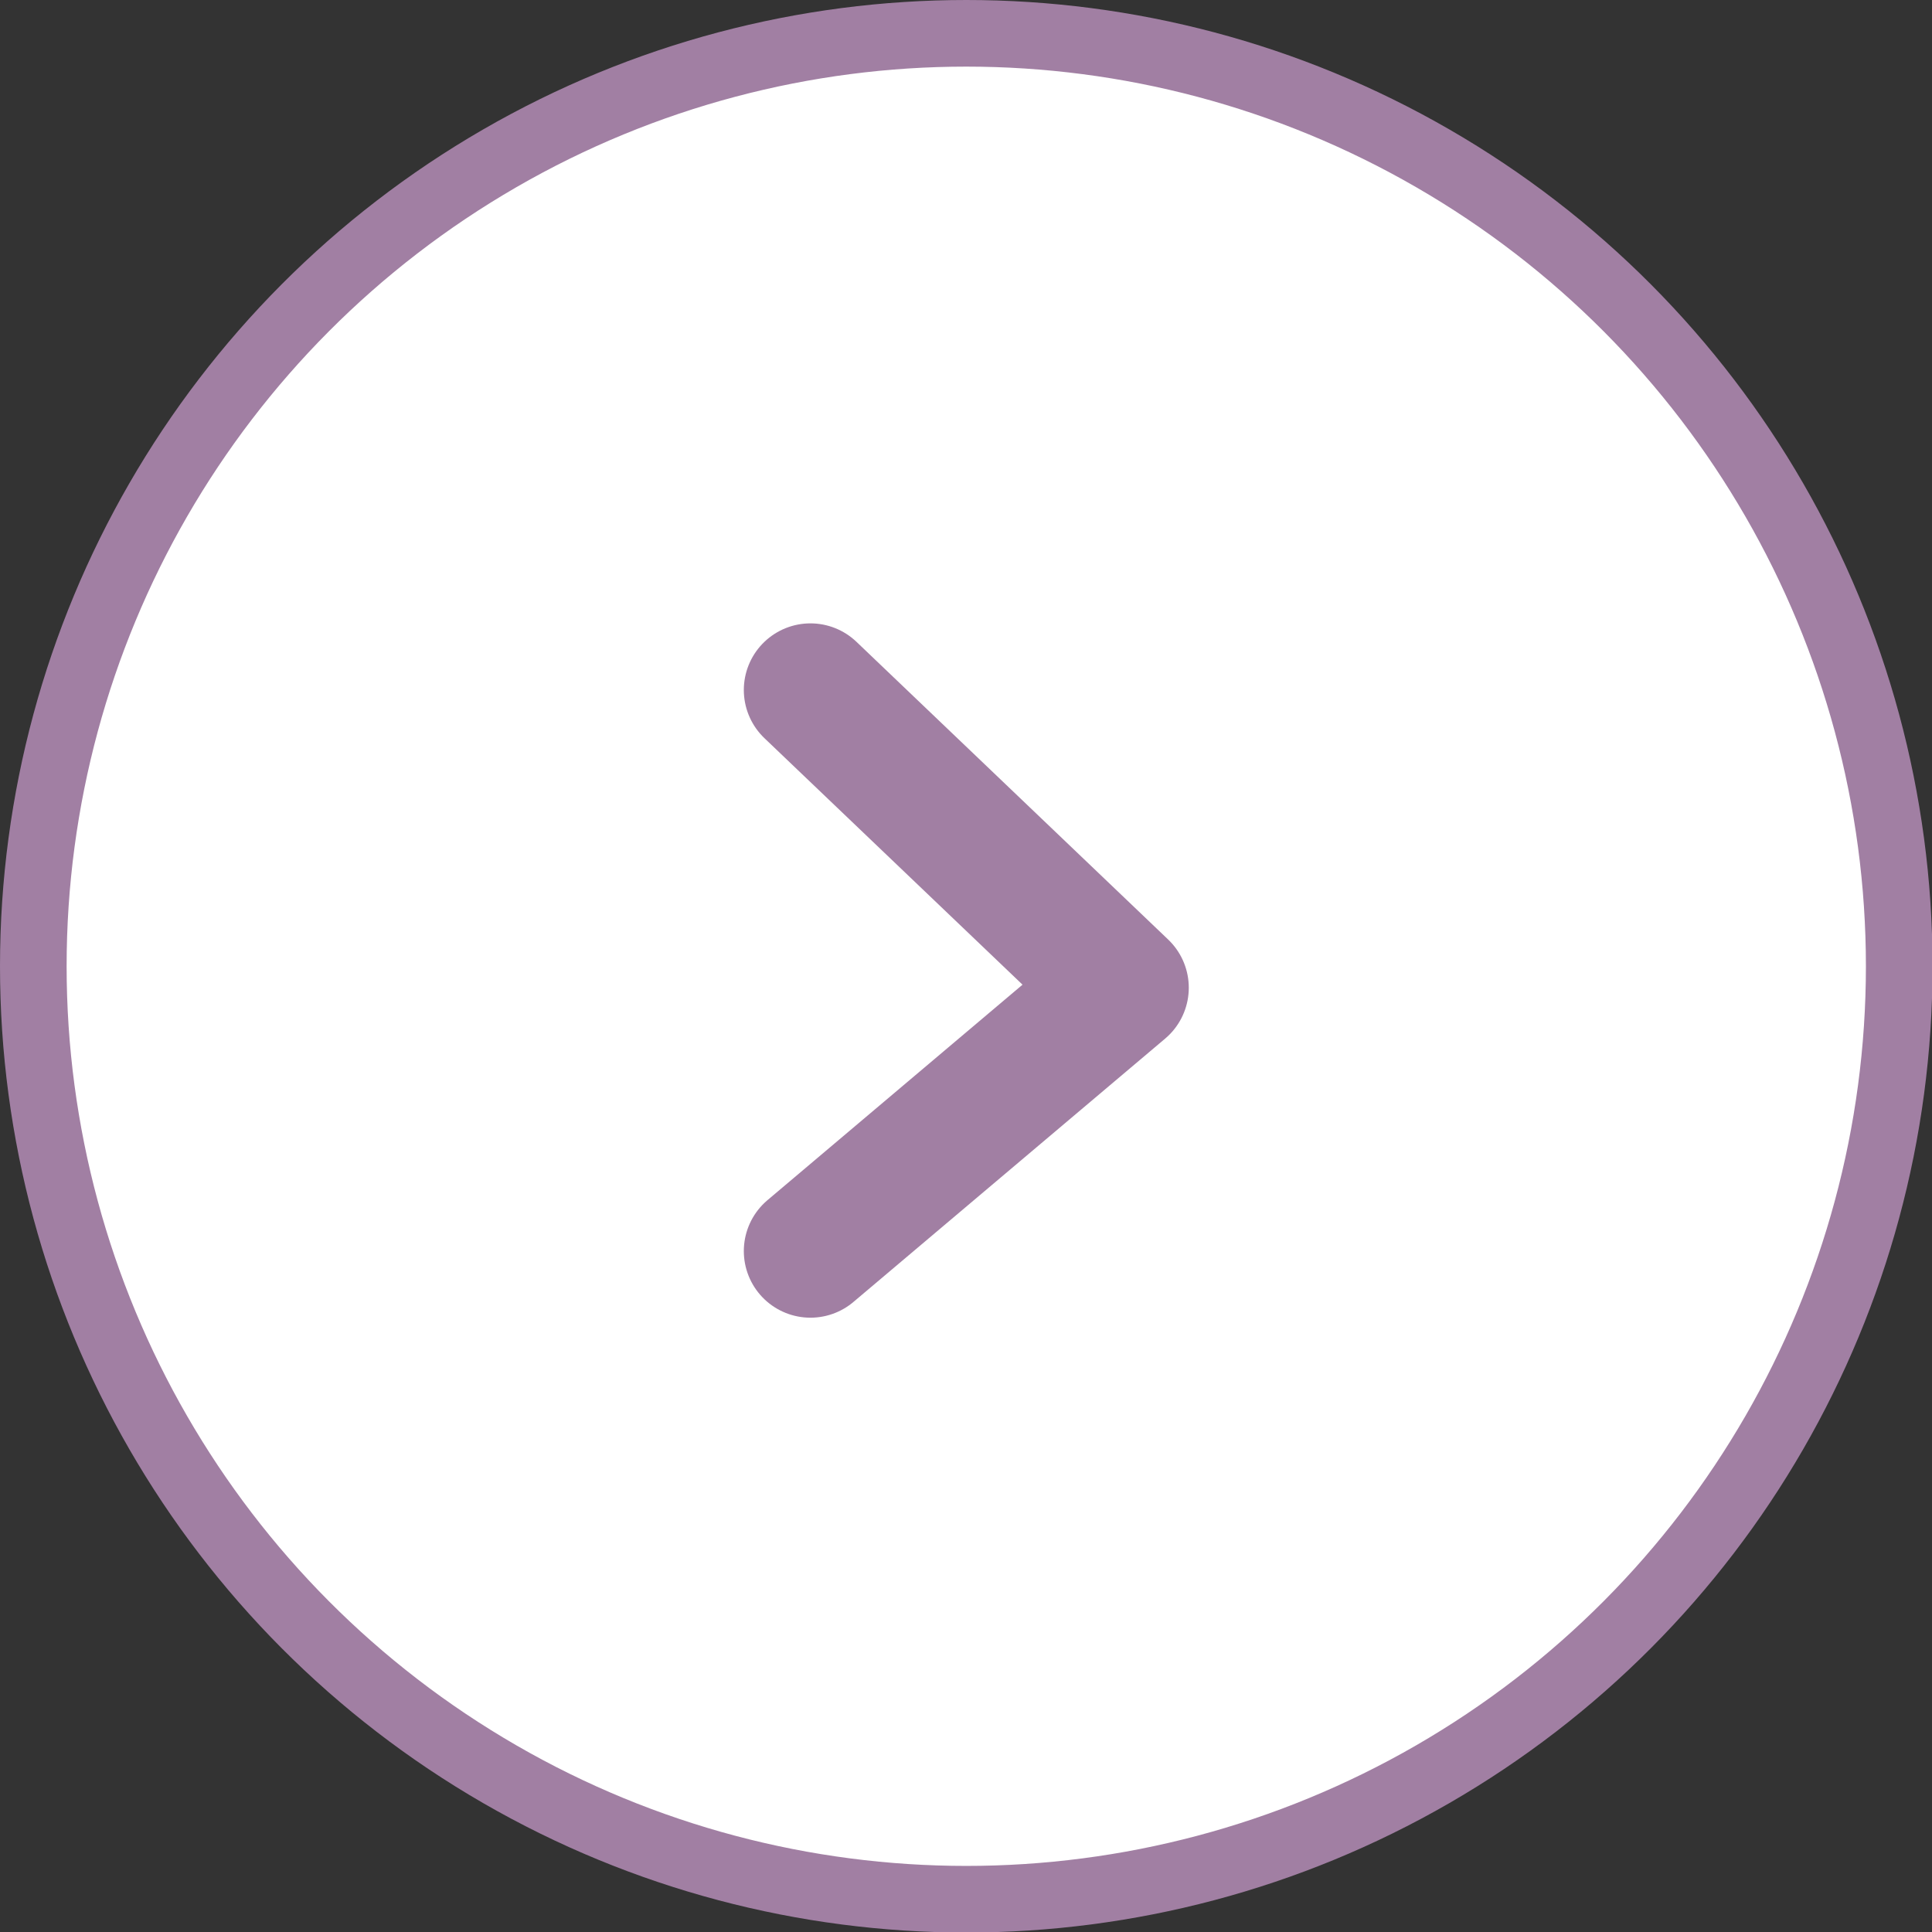
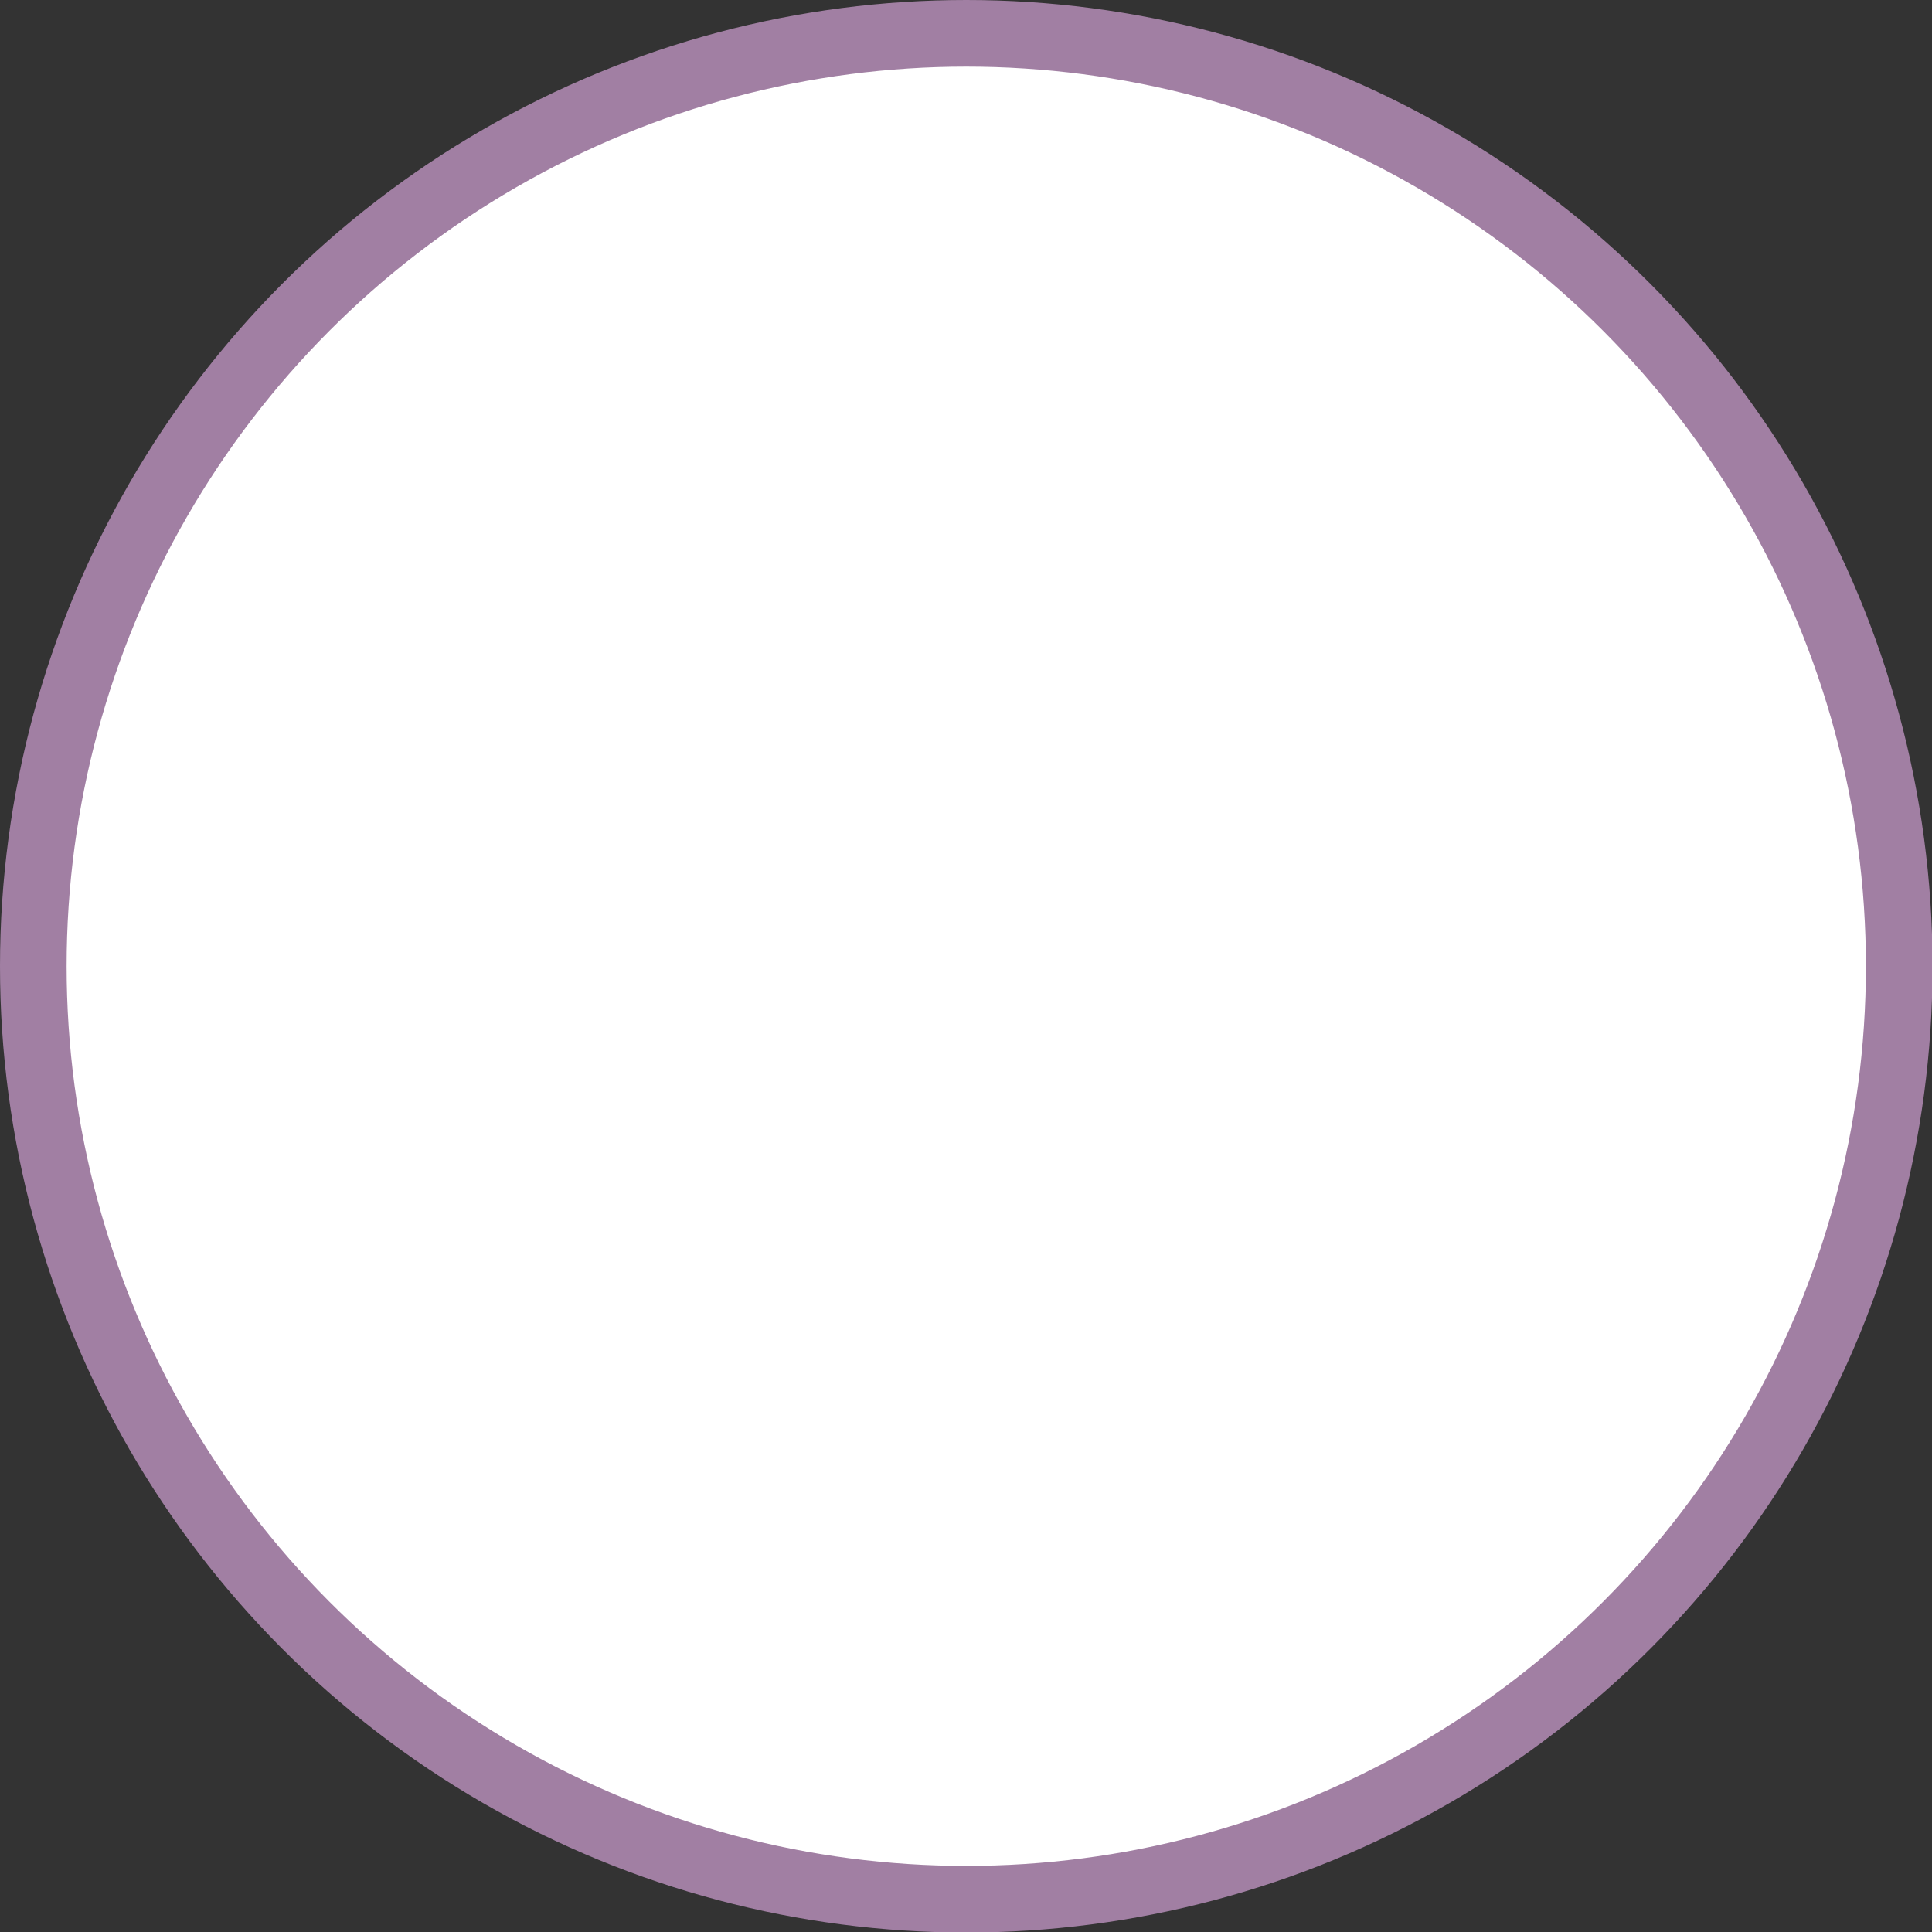
<svg xmlns="http://www.w3.org/2000/svg" width="29" height="29" fill="none">
  <rect width="100%" height="100%" fill="#333333" stroke="none" />
  <circle cx="14.504" cy="14.504" r="14.004" fill="#fff" stroke="#A17FA3" />
  <path d="M12.165 10.357l4.679 4.469-4.679 3.953" fill="#fff" />
-   <path d="M12.165 10.357l4.679 4.469-4.679 3.953" stroke="#A17FA3" stroke-width="2" stroke-linecap="round" stroke-linejoin="round" />
</svg>